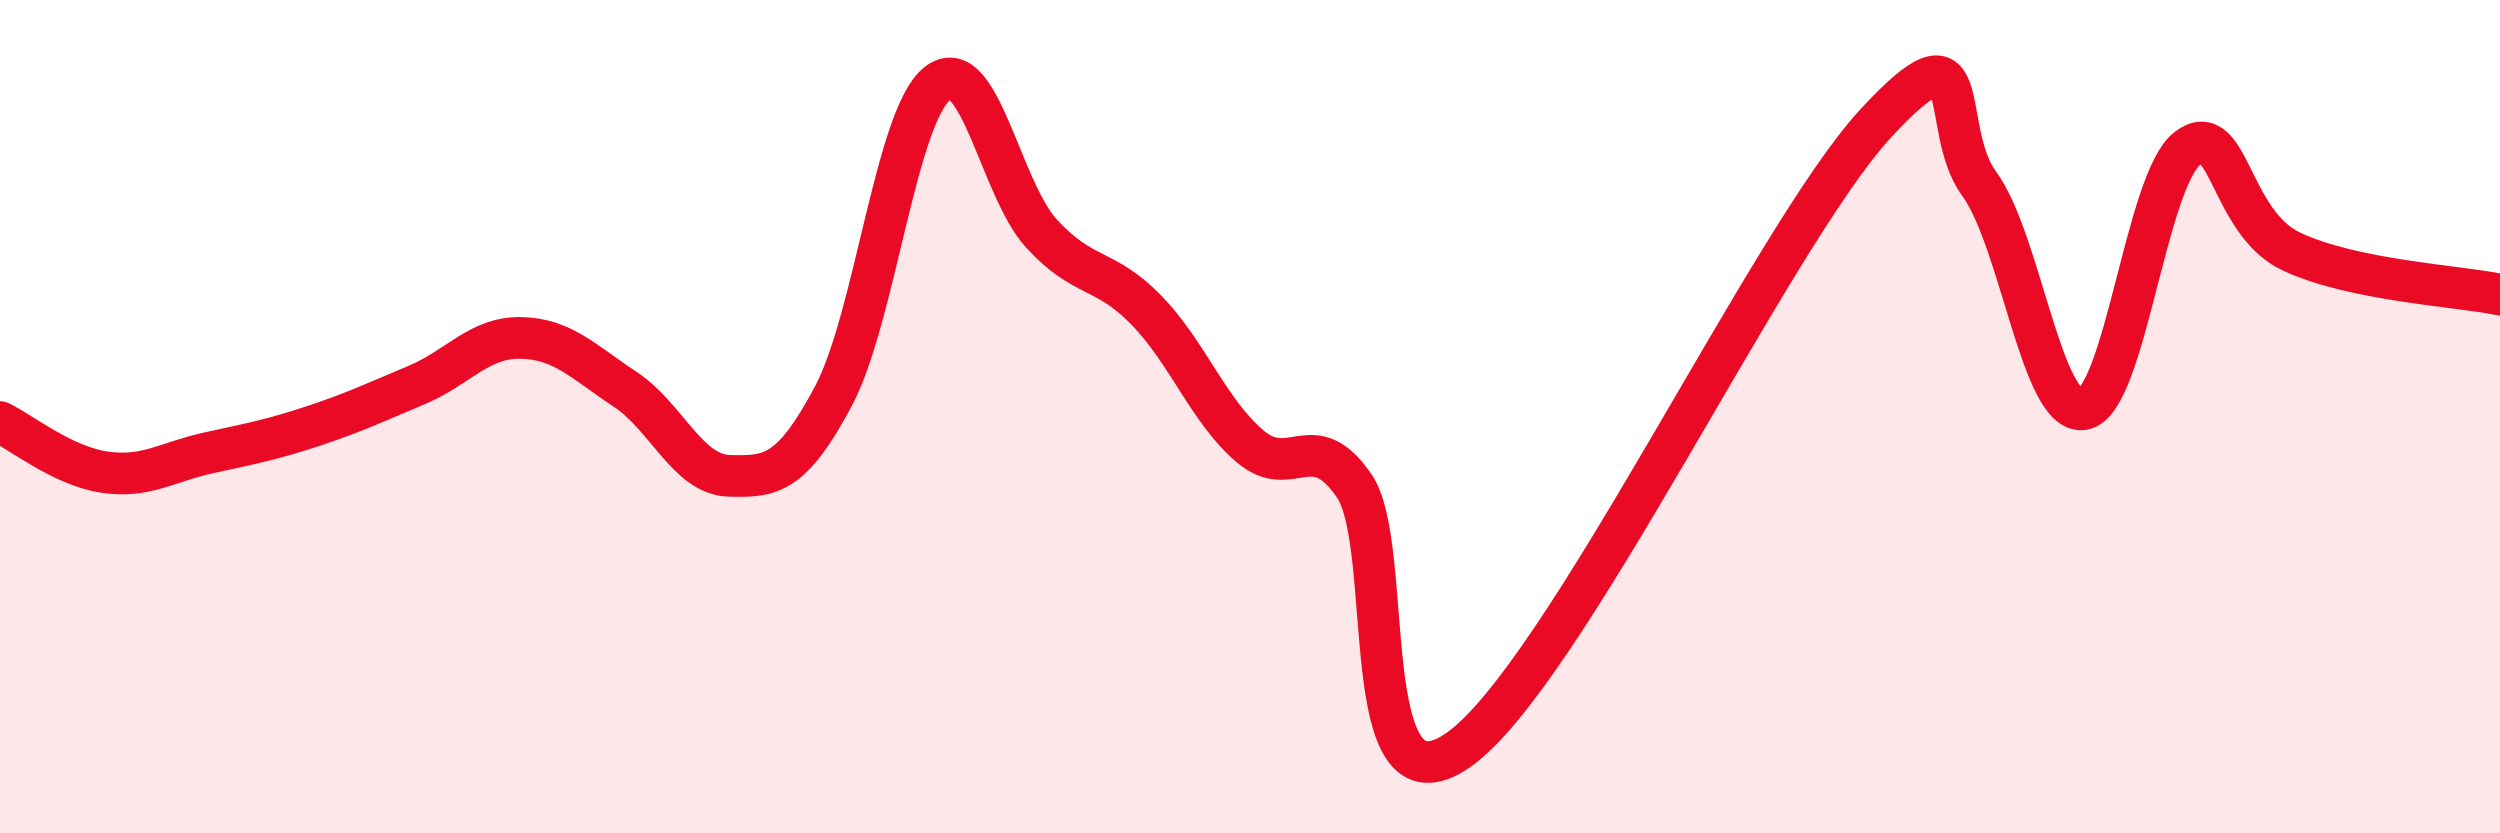
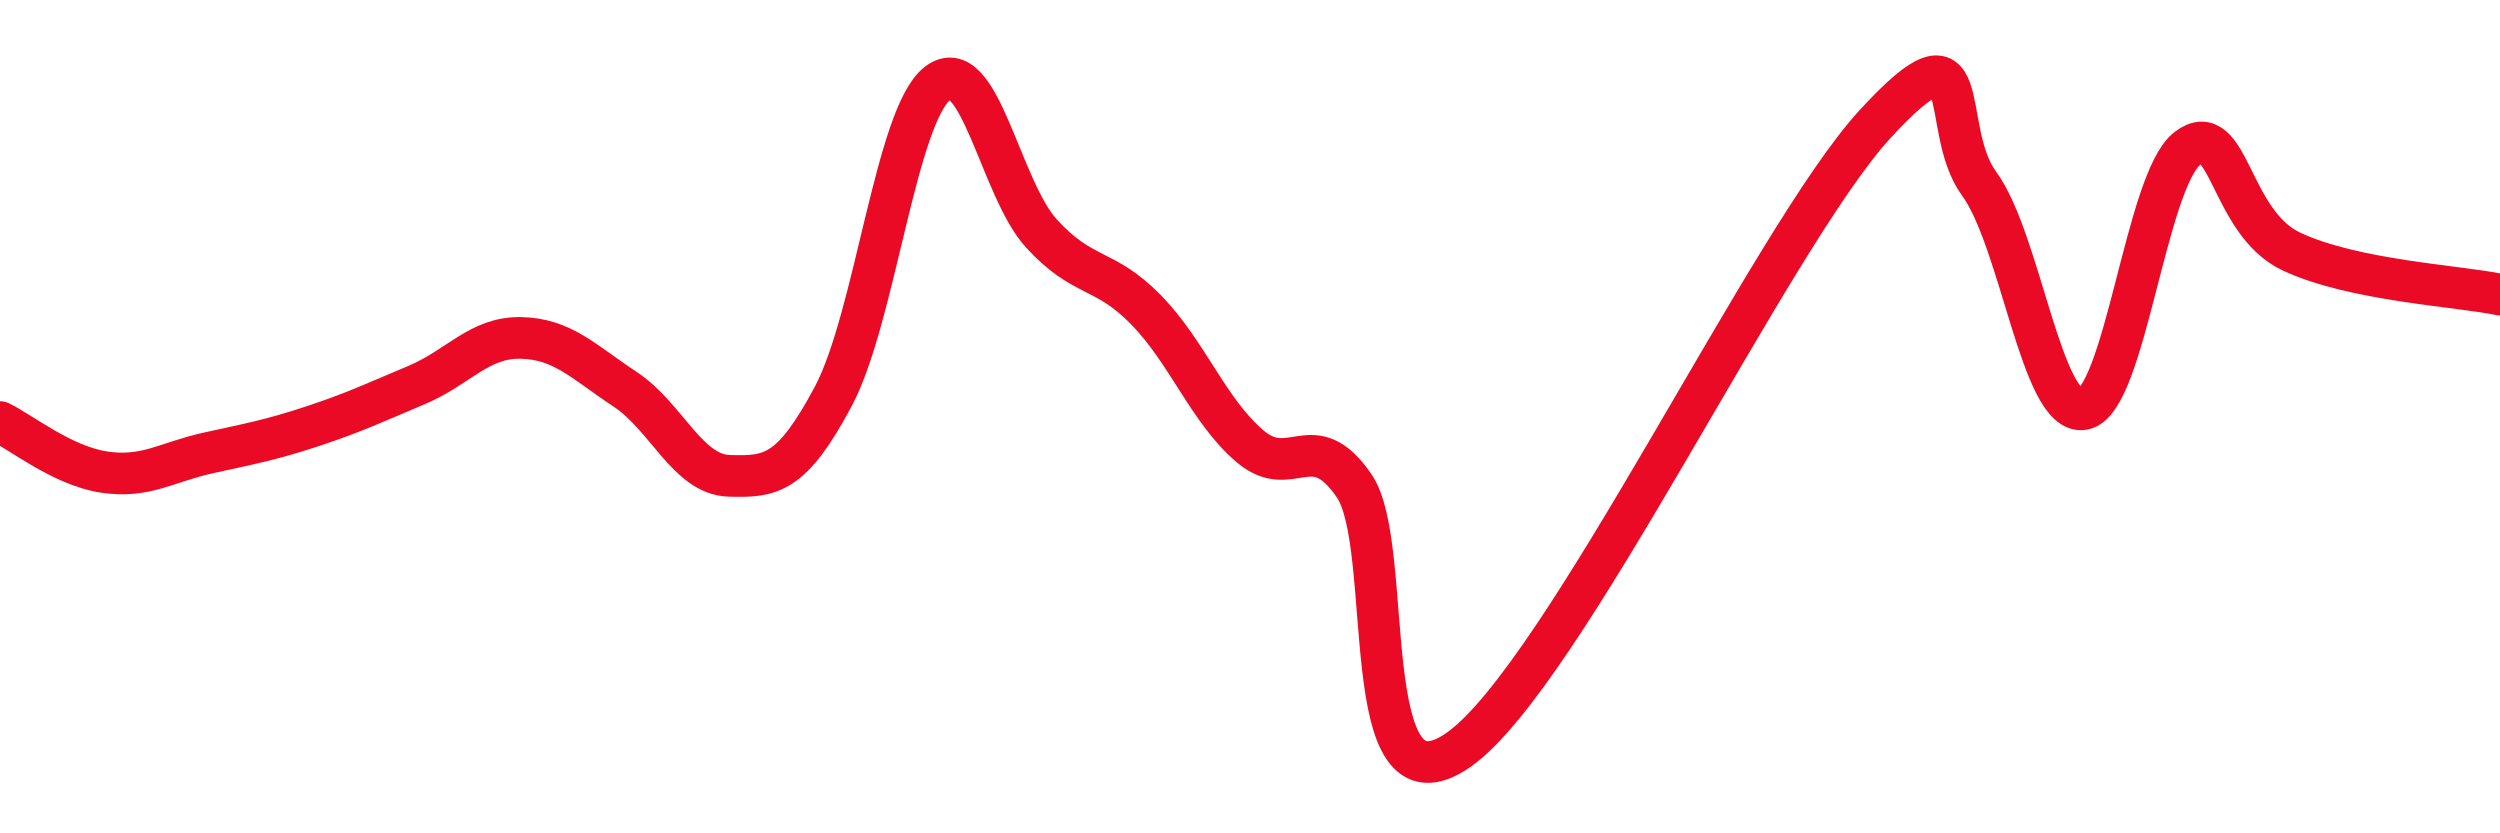
<svg xmlns="http://www.w3.org/2000/svg" width="60" height="20" viewBox="0 0 60 20">
-   <path d="M 0,10.13 C 0.5,10.37 1.5,11.18 2.5,11.33 C 3.5,11.48 4,11.09 5,10.87 C 6,10.65 6.5,10.56 7.5,10.23 C 8.5,9.9 9,9.66 10,9.24 C 11,8.82 11.5,8.09 12.5,8.11 C 13.5,8.13 14,8.68 15,9.34 C 16,10 16.5,11.39 17.5,11.42 C 18.5,11.45 19,11.39 20,9.51 C 21,7.63 21.5,2.78 22.5,2 C 23.5,1.22 24,4.52 25,5.61 C 26,6.7 26.5,6.41 27.5,7.43 C 28.5,8.45 29,9.86 30,10.71 C 31,11.56 31.5,10.2 32.5,11.66 C 33.5,13.12 32.5,19.74 35,18 C 37.5,16.26 42.5,5.7 45,2.98 C 47.5,0.26 46.5,3.04 47.5,4.41 C 48.5,5.78 49,9.99 50,9.82 C 51,9.65 51.5,4.32 52.5,3.56 C 53.5,2.8 53.5,5.34 55,6.04 C 56.5,6.74 59,6.86 60,7.07L60 20L0 20Z" fill="#EB0A25" opacity="0.1" stroke-linecap="round" stroke-linejoin="round" />
  <path d="M 0,10.13 C 0.5,10.37 1.5,11.18 2.5,11.33 C 3.5,11.48 4,11.09 5,10.87 C 6,10.65 6.5,10.56 7.5,10.23 C 8.5,9.9 9,9.66 10,9.24 C 11,8.82 11.5,8.09 12.5,8.11 C 13.5,8.13 14,8.68 15,9.34 C 16,10 16.5,11.39 17.5,11.42 C 18.5,11.45 19,11.39 20,9.51 C 21,7.63 21.5,2.78 22.5,2 C 23.5,1.22 24,4.52 25,5.61 C 26,6.7 26.5,6.41 27.5,7.43 C 28.5,8.45 29,9.86 30,10.71 C 31,11.56 31.5,10.2 32.5,11.66 C 33.5,13.12 32.5,19.74 35,18 C 37.5,16.26 42.5,5.7 45,2.98 C 47.5,0.26 46.5,3.04 47.5,4.41 C 48.5,5.78 49,9.99 50,9.82 C 51,9.65 51.5,4.32 52.5,3.56 C 53.5,2.8 53.5,5.34 55,6.04 C 56.5,6.74 59,6.86 60,7.07" stroke="#EB0A25" stroke-width="1" fill="none" stroke-linecap="round" stroke-linejoin="round" />
</svg>